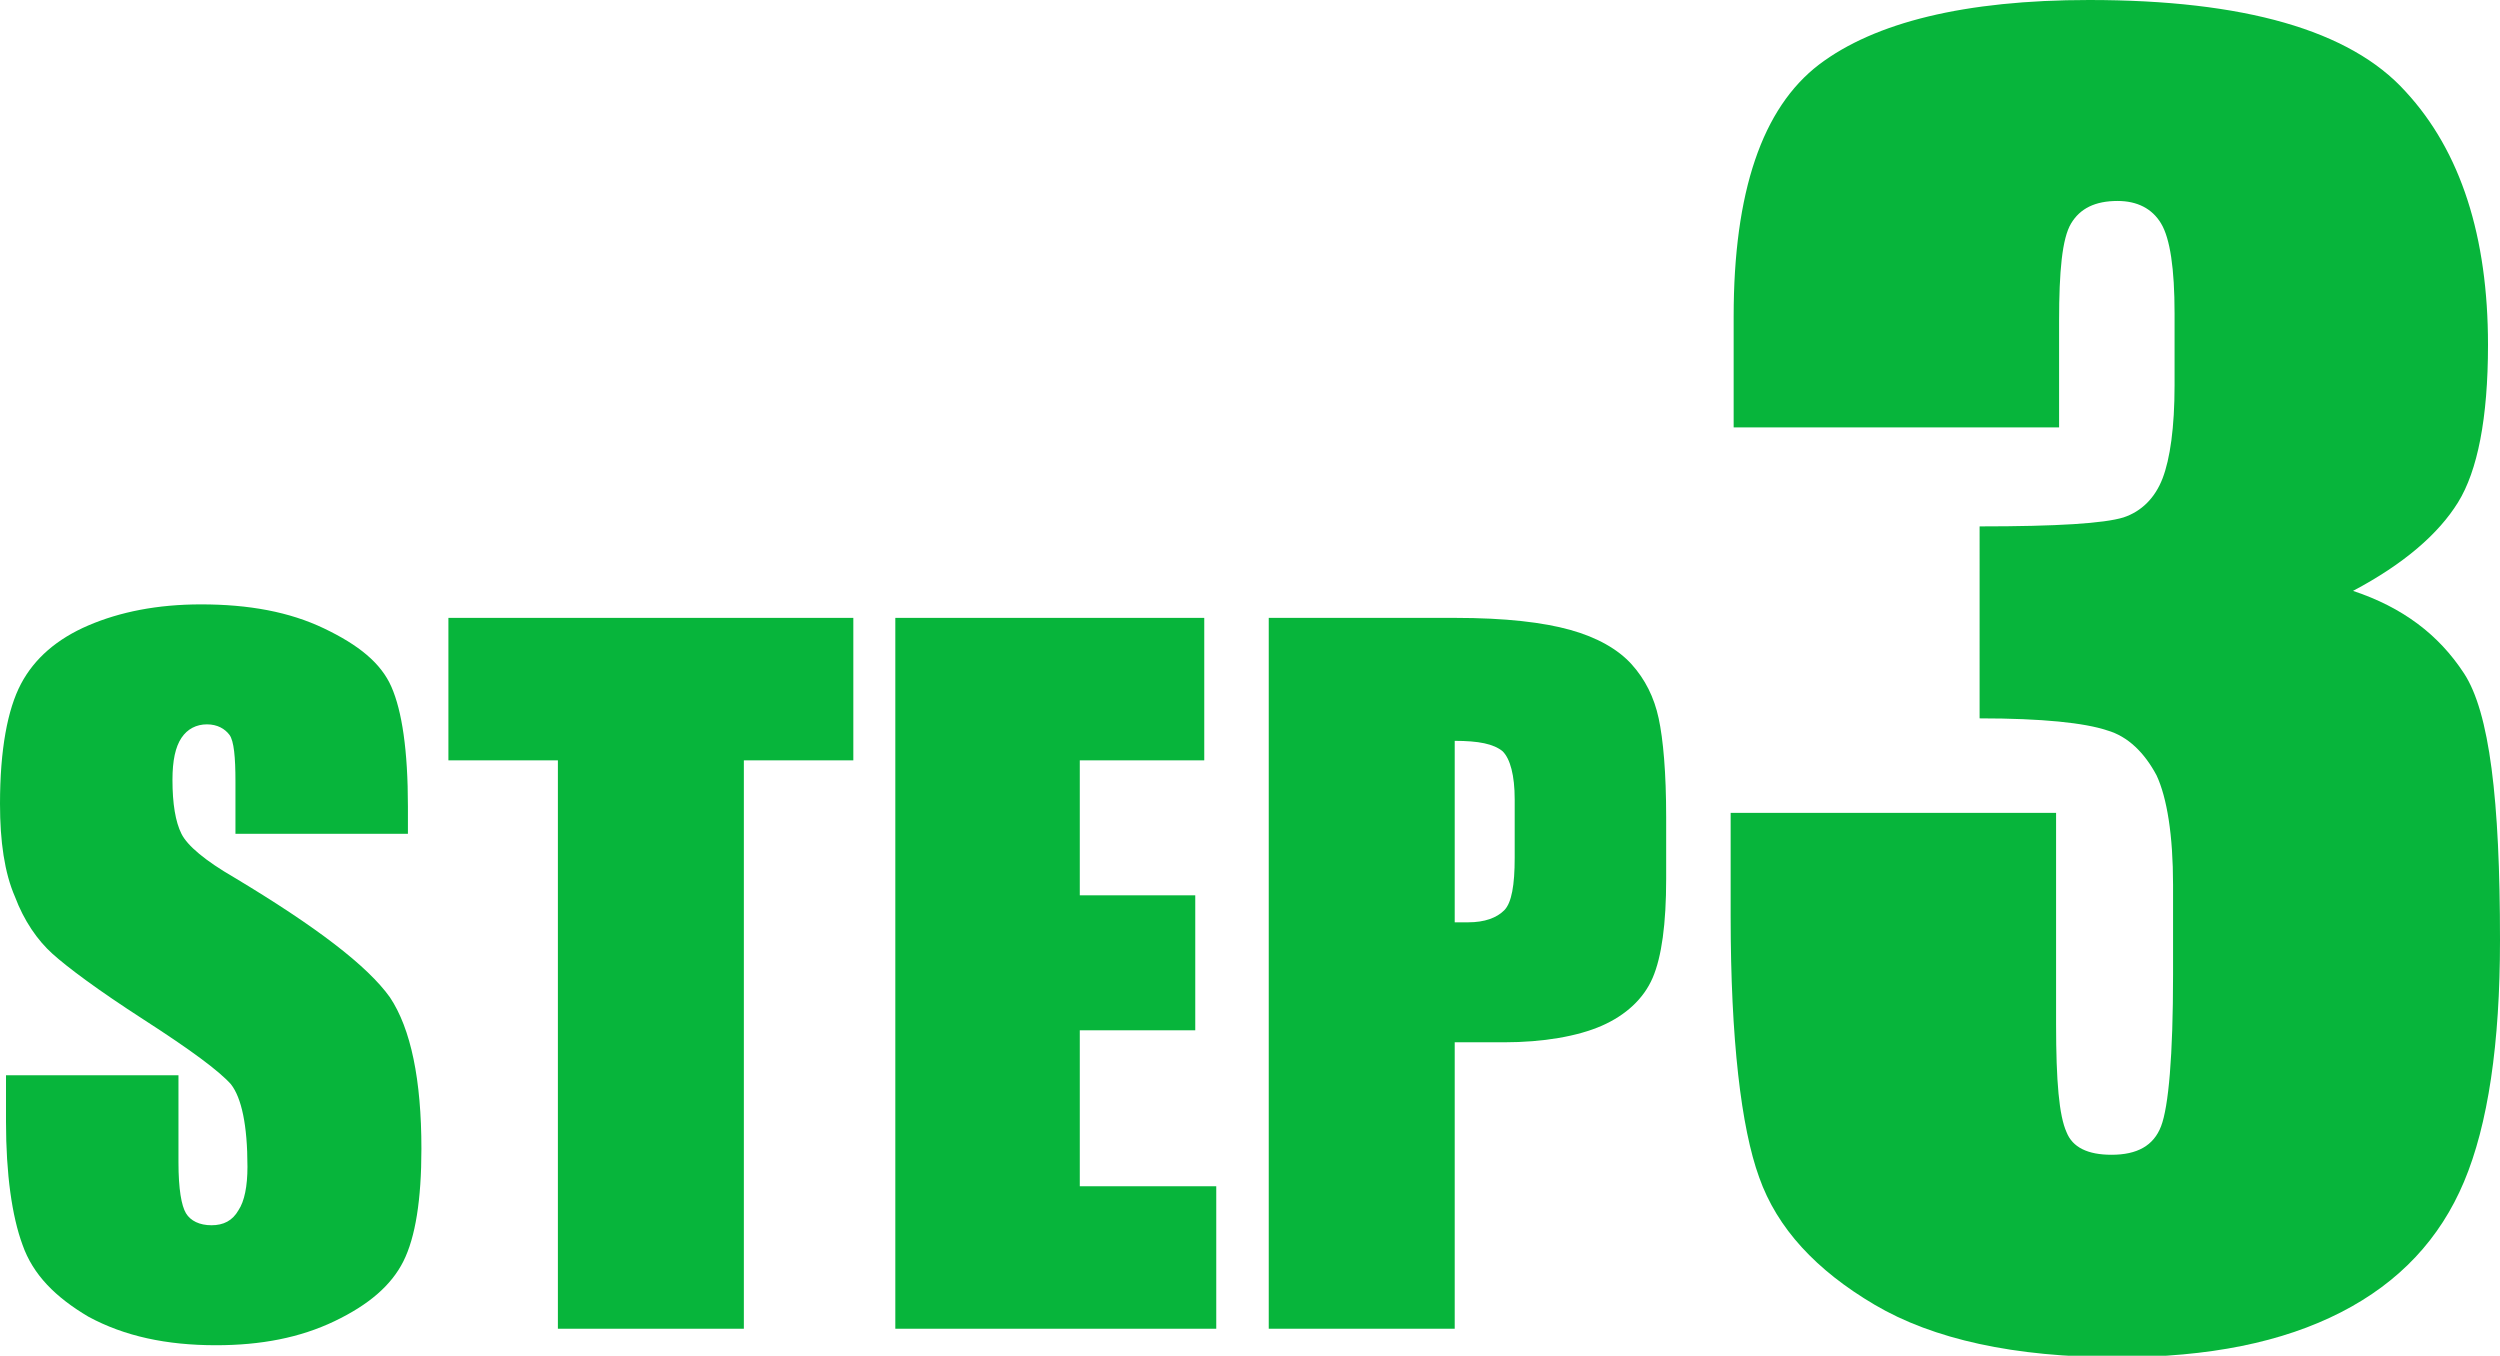
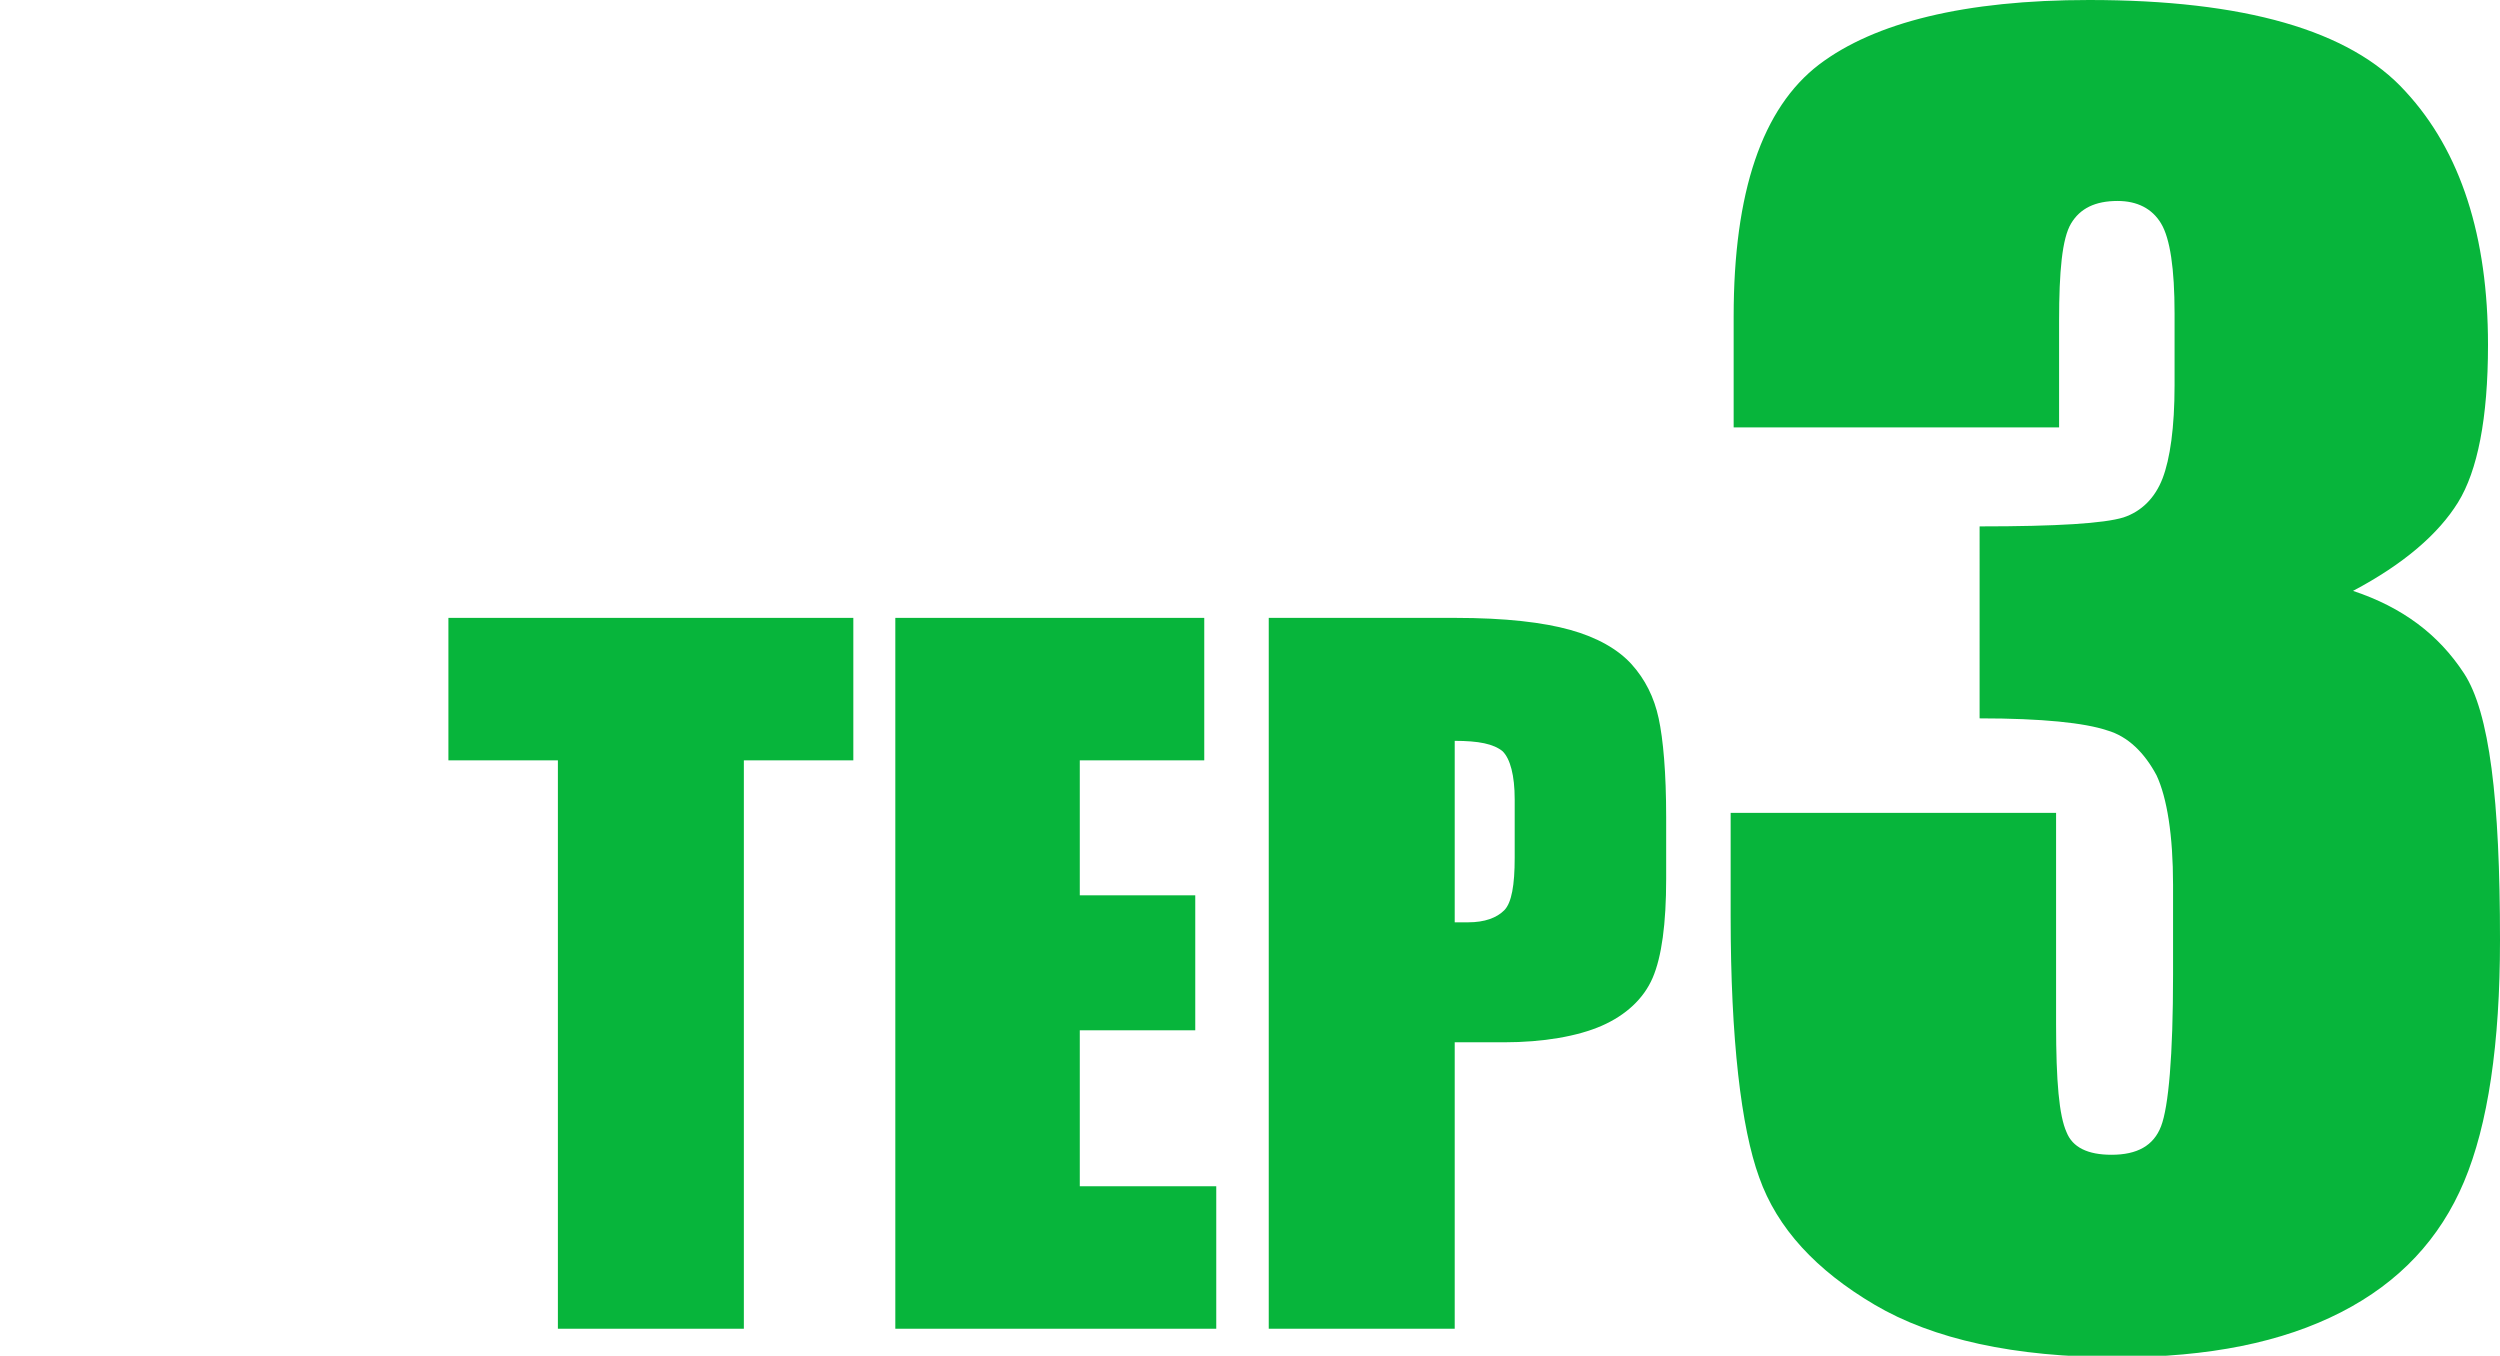
<svg xmlns="http://www.w3.org/2000/svg" version="1.1" id="レイヤー_1" x="0px" y="0px" viewBox="0 0 166.7 90.4" style="enable-background:new 0 0 166.7 90.4;" xml:space="preserve">
  <style type="text/css">
	.st0{display:none;}
	.st1{display:inline;fill:#07B53B;}
	.st2{fill:#07B53B;}
</style>
  <g class="st0">
-     <path class="st1" d="M27.2,56.3H15.7v-3.5c0-1.6-0.1-2.7-0.4-3.1C15,49.2,14.5,49,13.8,49c-0.7,0-1.3,0.3-1.7,0.9s-0.6,1.5-0.6,2.8   c0,1.6,0.2,2.8,0.6,3.6c0.4,0.8,1.6,1.8,3.5,2.9c5.5,3.3,8.9,5.9,10.4,8c1.4,2.1,2.1,5.5,2.1,10.1c0,3.4-0.4,5.9-1.2,7.5   c-0.8,1.6-2.3,2.9-4.6,4c-2.3,1.1-4.9,1.6-7.9,1.6c-3.3,0-6.1-0.6-8.5-1.9c-2.3-1.2-3.9-2.8-4.6-4.8c-0.7-1.9-1.1-4.7-1.1-8.2v-3.1   h11.5v5.8c0,1.8,0.2,2.9,0.5,3.4c0.3,0.5,0.9,0.8,1.7,0.8s1.4-0.3,1.8-1c0.4-0.6,0.6-1.6,0.6-2.9c0-2.8-0.4-4.6-1.1-5.5   c-0.8-0.9-2.7-2.3-5.8-4.3c-3.1-2-5.1-3.5-6.1-4.4c-1-0.9-1.8-2.2-2.5-3.8c-0.7-1.6-1-3.7-1-6.2c0-3.6,0.5-6.3,1.4-8   c0.9-1.7,2.4-3,4.5-3.9C8,41.4,10.5,41,13.4,41c3.2,0,5.9,0.5,8.2,1.6c2.3,1,3.8,2.3,4.5,3.9c0.7,1.6,1.1,4.2,1.1,8V56.3z" />
-     <path class="st1" d="M56.9,42v9.5h-7.3v37.9H37.2V51.5h-7.3V42H56.9z" />
-     <path class="st1" d="M59.7,42h20.6v9.5H72v9h7.7v9H72v10.4h9.1v9.5H59.7V42z" />
    <path class="st1" d="M84.6,42h12.4c3.4,0,5.9,0.3,7.7,0.8c1.8,0.5,3.2,1.3,4.1,2.3s1.5,2.2,1.8,3.6c0.3,1.4,0.5,3.6,0.5,6.6v4.1   c0,3-0.3,5.2-0.9,6.6c-0.6,1.4-1.8,2.5-3.4,3.2c-1.7,0.7-3.9,1.1-6.5,1.1H97v19.1H84.6V42z M97,50.1v12.1c0.4,0,0.7,0,0.9,0   c1.1,0,1.9-0.3,2.4-0.8s0.7-1.7,0.7-3.5V54c0-1.6-0.3-2.7-0.8-3.2C99.6,50.3,98.6,50.1,97,50.1z" />
-     <path class="st1" d="M149.6,2.4v87h-21.7V42.8c0-6.7-0.2-10.8-0.5-12.1c-0.3-1.4-1.2-2.4-2.7-3.1s-4.7-1-9.7-1h-2.1V16.4   c10.5-2.3,18.5-6.9,23.9-13.9H149.6z" />
+     <path class="st1" d="M149.6,2.4h-21.7V42.8c0-6.7-0.2-10.8-0.5-12.1c-0.3-1.4-1.2-2.4-2.7-3.1s-4.7-1-9.7-1h-2.1V16.4   c10.5-2.3,18.5-6.9,23.9-13.9H149.6z" />
  </g>
  <g class="st0">
    <path class="st1" d="M27.2,56.3H15.7v-3.5c0-1.6-0.1-2.7-0.4-3.1S14.5,49,13.8,49c-0.7,0-1.3,0.3-1.7,0.9c-0.4,0.6-0.6,1.5-0.6,2.8   c0,1.6,0.2,2.8,0.6,3.6c0.4,0.8,1.6,1.8,3.5,2.9c5.5,3.3,8.9,5.9,10.4,8c1.4,2.1,2.1,5.5,2.1,10.1c0,3.4-0.4,5.9-1.2,7.5   s-2.3,2.9-4.6,4c-2.3,1.1-4.9,1.6-7.9,1.6c-3.3,0-6.1-0.6-8.5-1.9c-2.3-1.2-3.9-2.8-4.6-4.8c-0.7-1.9-1.1-4.7-1.1-8.2v-3.1h11.5   v5.8c0,1.8,0.2,2.9,0.5,3.4s0.9,0.8,1.7,0.8s1.4-0.3,1.8-1c0.4-0.6,0.6-1.6,0.6-2.9c0-2.8-0.4-4.6-1.1-5.5   c-0.8-0.9-2.7-2.3-5.8-4.3c-3.1-2-5.1-3.5-6.1-4.4S1.6,62.1,1,60.5c-0.7-1.6-1-3.7-1-6.2c0-3.6,0.5-6.3,1.4-8   c0.9-1.7,2.4-3,4.5-3.9C8,41.4,10.5,41,13.4,41c3.2,0,5.9,0.5,8.2,1.6s3.8,2.3,4.5,3.9s1.1,4.2,1.1,8V56.3z" />
    <path class="st1" d="M56.9,42v9.5h-7.3v37.9H37.2V51.5h-7.3V42H56.9z" />
    <path class="st1" d="M59.7,42h20.6v9.5H72v9h7.7v9H72v10.4h9.1v9.5H59.7V42z" />
    <path class="st1" d="M84.6,42h12.4c3.4,0,5.9,0.3,7.7,0.8c1.8,0.5,3.2,1.3,4.1,2.3s1.5,2.2,1.8,3.6s0.5,3.6,0.5,6.6v4.1   c0,3-0.3,5.2-0.9,6.6c-0.6,1.4-1.8,2.5-3.4,3.2s-3.9,1.1-6.5,1.1H97v19.1H84.6V42z M97,50.1v12.1c0.4,0,0.7,0,0.9,0   c1.1,0,1.9-0.3,2.4-0.8s0.7-1.7,0.7-3.5V54c0-1.6-0.3-2.7-0.8-3.2C99.6,50.3,98.6,50.1,97,50.1z" />
    <path class="st1" d="M162.9,74.6v14.8h-47.7l0-12.4c14.1-23.1,22.5-37.4,25.2-42.9c2.7-5.5,4-9.8,4-12.9c0-2.4-0.4-4.1-1.2-5.3   c-0.8-1.2-2-1.7-3.7-1.7c-1.6,0-2.9,0.6-3.7,1.9c-0.8,1.3-1.2,3.8-1.2,7.7V32h-19.4v-3.2c0-4.9,0.2-8.7,0.8-11.5   c0.5-2.8,1.7-5.6,3.7-8.3c2-2.7,4.5-4.8,7.7-6.2c3.2-1.4,6.9-2.1,11.3-2.1c8.6,0,15.2,2.1,19.6,6.4c4.4,4.3,6.6,9.7,6.6,16.2   c0,5-1.2,10.2-3.7,15.8c-2.5,5.6-9.8,17.3-22,35.3H162.9z" />
  </g>
  <g>
-     <path class="st2" d="M27.2,55.6H15.7v-3.5c0-1.6-0.1-2.7-0.4-3.1s-0.8-0.7-1.5-0.7c-0.7,0-1.3,0.3-1.7,0.9   c-0.4,0.6-0.6,1.5-0.6,2.8c0,1.6,0.2,2.8,0.6,3.6c0.4,0.8,1.6,1.8,3.5,2.9c5.5,3.3,8.9,5.9,10.4,8c1.4,2.1,2.1,5.5,2.1,10.1   c0,3.4-0.4,5.9-1.2,7.5s-2.3,2.9-4.6,4c-2.3,1.1-4.9,1.6-7.9,1.6c-3.3,0-6.1-0.6-8.5-1.9C3.7,86.5,2.2,85,1.5,83   c-0.7-1.9-1.1-4.7-1.1-8.2v-3.1h11.5v5.8c0,1.8,0.2,2.9,0.5,3.4s0.9,0.8,1.7,0.8s1.4-0.3,1.8-1c0.4-0.6,0.6-1.6,0.6-2.9   c0-2.8-0.4-4.6-1.1-5.5c-0.8-0.9-2.7-2.3-5.8-4.3c-3.1-2-5.1-3.5-6.1-4.4S1.6,61.4,1,59.8c-0.7-1.6-1-3.7-1-6.2   c0-3.6,0.5-6.3,1.4-8c0.9-1.7,2.4-3,4.5-3.9c2.1-0.9,4.6-1.4,7.5-1.4c3.2,0,5.9,0.5,8.2,1.6s3.8,2.3,4.5,3.9s1.1,4.2,1.1,8V55.6z" />
    <path class="st2" d="M56.9,41.2v9.5h-7.3v37.9H37.2V50.7h-7.3v-9.5H56.9z" />
    <path class="st2" d="M59.7,41.2h20.6v9.5H72v9h7.7v9H72v10.4h9.1v9.5H59.7V41.2z" />
    <path class="st2" d="M84.6,41.2h12.4c3.4,0,5.9,0.3,7.7,0.8c1.8,0.5,3.2,1.3,4.1,2.3s1.5,2.2,1.8,3.6s0.5,3.6,0.5,6.6v4.1   c0,3-0.3,5.2-0.9,6.6c-0.6,1.4-1.8,2.5-3.4,3.2s-3.9,1.1-6.5,1.1H97v19.1H84.6V41.2z M97,49.4v12.1c0.4,0,0.7,0,0.9,0   c1.1,0,1.9-0.3,2.4-0.8s0.7-1.7,0.7-3.5v-3.9c0-1.6-0.3-2.7-0.8-3.2C99.6,49.6,98.6,49.4,97,49.4z" />
    <path class="st2" d="M156.9,39.4c3.3,1.1,5.7,2.9,7.4,5.5s2.4,8.4,2.4,17.8c0,6.9-0.8,12.3-2.4,16.1c-1.6,3.8-4.3,6.7-8.2,8.7   c-3.9,2-8.8,3-14.9,3c-6.9,0-12.3-1.2-16.2-3.5s-6.5-5.1-7.7-8.5c-1.2-3.3-1.9-9.2-1.9-17.4v-6.9h21.7v14.1c0,3.8,0.2,6.1,0.7,7.2   c0.4,1,1.4,1.5,3,1.5c1.7,0,2.8-0.6,3.3-1.9s0.8-4.7,0.8-10.1v-6c0-3.3-0.4-5.8-1.1-7.3c-0.8-1.5-1.9-2.6-3.3-3   c-1.5-0.5-4.3-0.8-8.5-0.8V35.1c5.2,0,8.3-0.2,9.6-0.6c1.2-0.4,2.1-1.3,2.6-2.6c0.5-1.3,0.8-3.4,0.8-6.2v-4.8c0-3-0.3-5-0.9-6   c-0.6-1-1.6-1.5-2.9-1.5c-1.5,0-2.5,0.5-3.1,1.5c-0.6,1-0.8,3.2-0.8,6.5v7.1h-21.7v-7.4c0-8.3,1.9-13.9,5.7-16.8   C125,1.5,131,0,139.3,0c10.3,0,17.4,2,21.1,6.1c3.7,4,5.5,9.7,5.5,16.9c0,4.9-0.7,8.4-2,10.5C162.6,35.6,160.3,37.6,156.9,39.4z" />
  </g>
</svg>